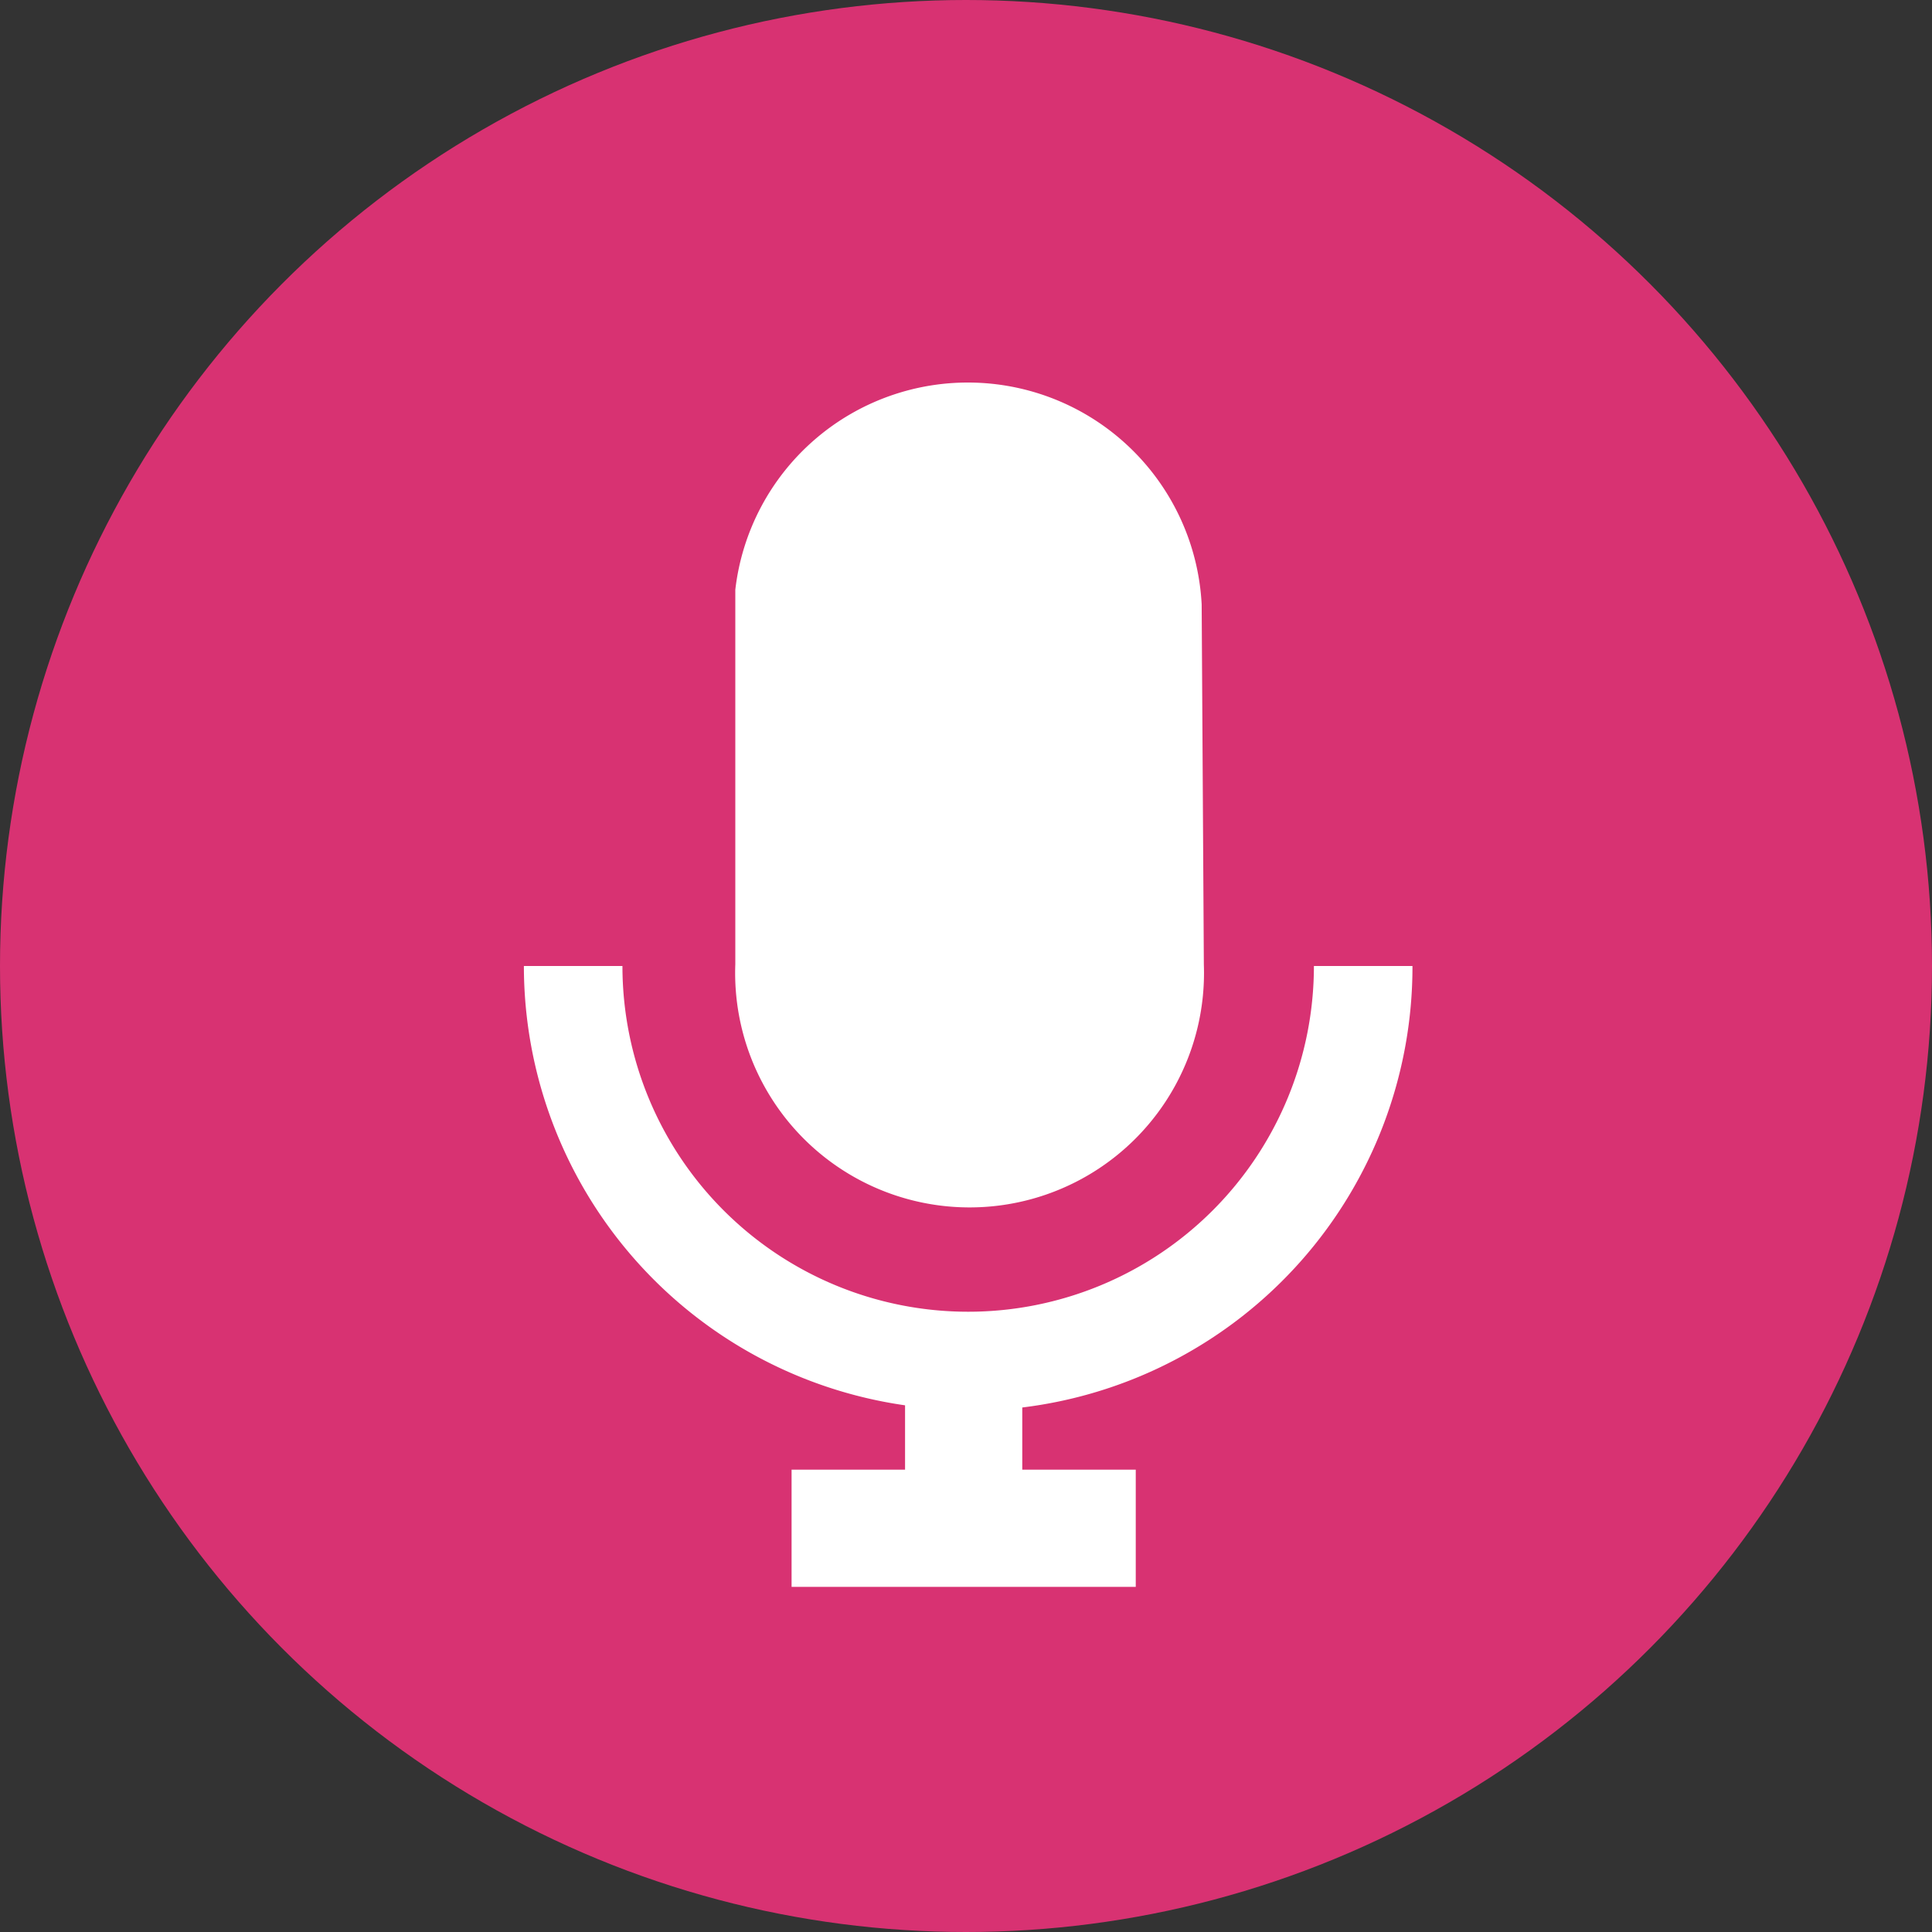
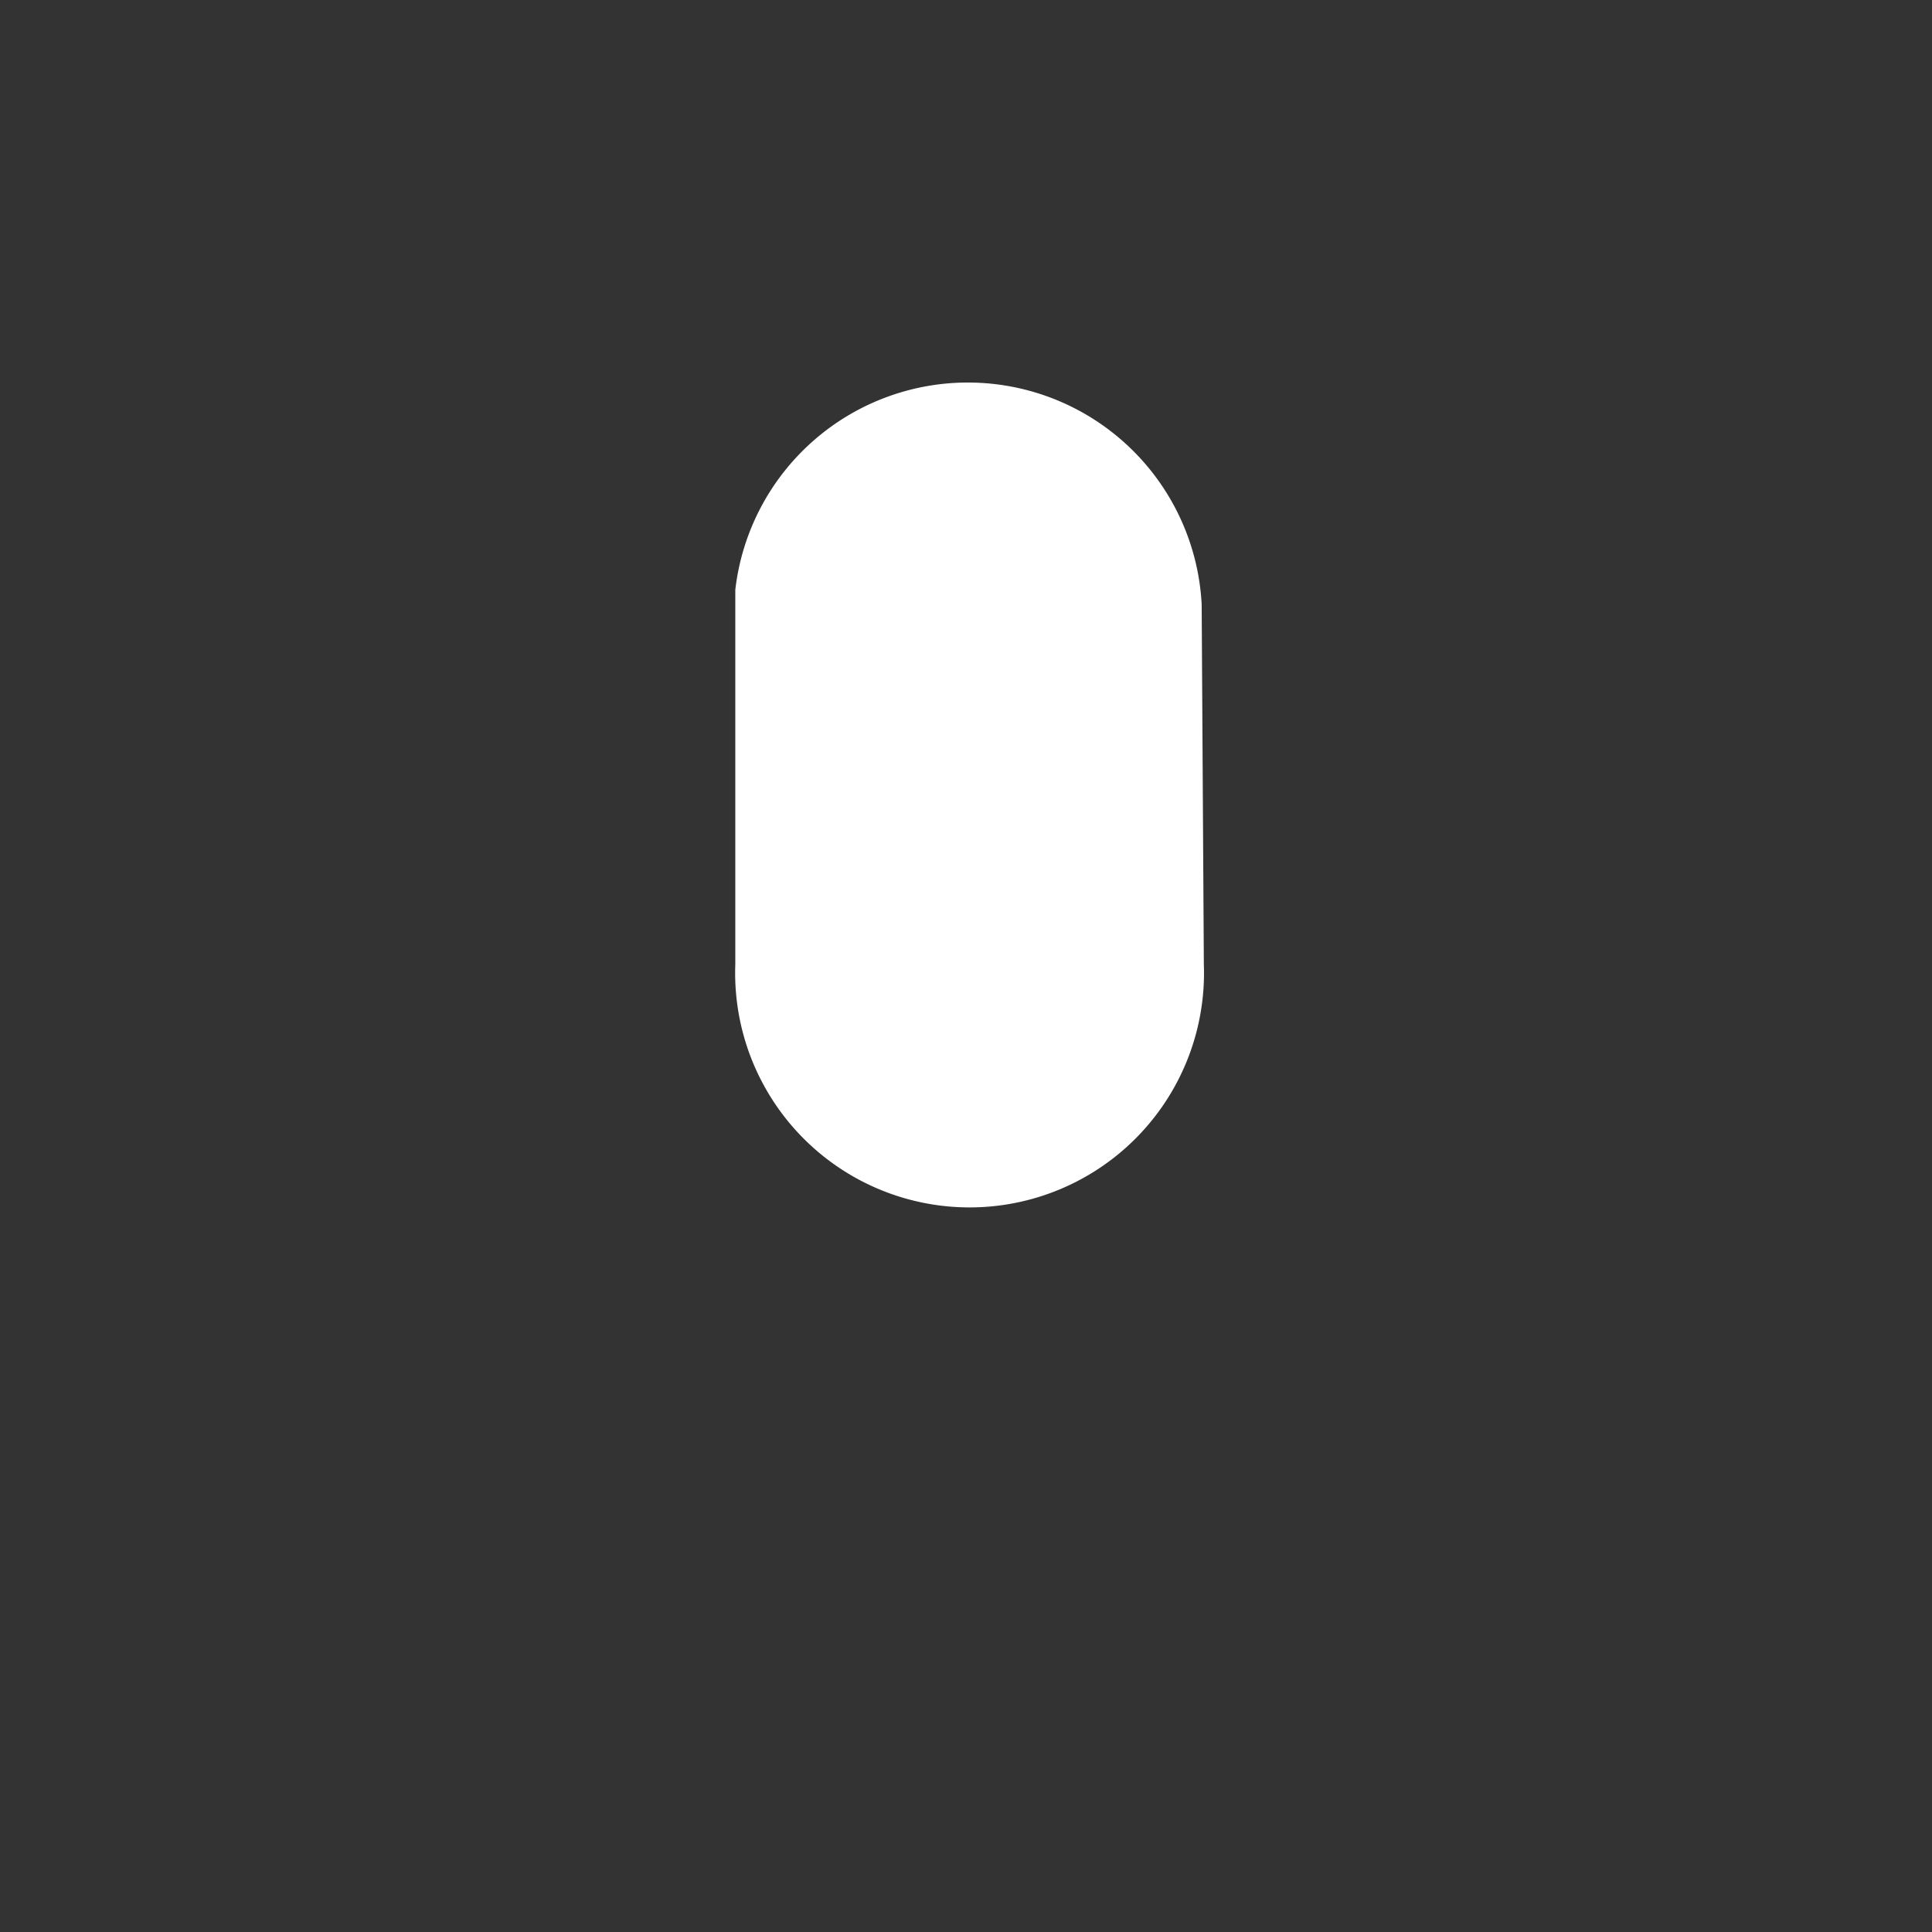
<svg xmlns="http://www.w3.org/2000/svg" id="Layer_1" data-name="Layer 1" viewBox="0 0 62.14 62.14">
  <rect x="0" y="0" width="62.14" height="62.14" fill="#333333" stroke="none" />
  <defs>
    <style>.cls-1{fill:#d83272;}.cls-2{fill:#fff;}</style>
  </defs>
  <title>podcast_icon</title>
-   <circle class="cls-1" cx="31.07" cy="31.07" r="31.07" />
  <path class="cls-2" d="M151.66,132.17a7.53,7.53,0,0,0-15-.47s0,11.94,0,12.05a7.54,7.54,0,1,0,15.07,0" transform="translate(-113.01 -112.73)" />
-   <path class="cls-2" d="M158.44,143.8h-3.17a11.12,11.12,0,1,1-22.24,0h-3.17a14.28,14.28,0,0,0,12.26,14.13V160h-3.65v3.77h11.07V160h-3.65V158A14.28,14.28,0,0,0,158.44,143.8Z" transform="translate(-113.01 -112.73)" />
</svg>